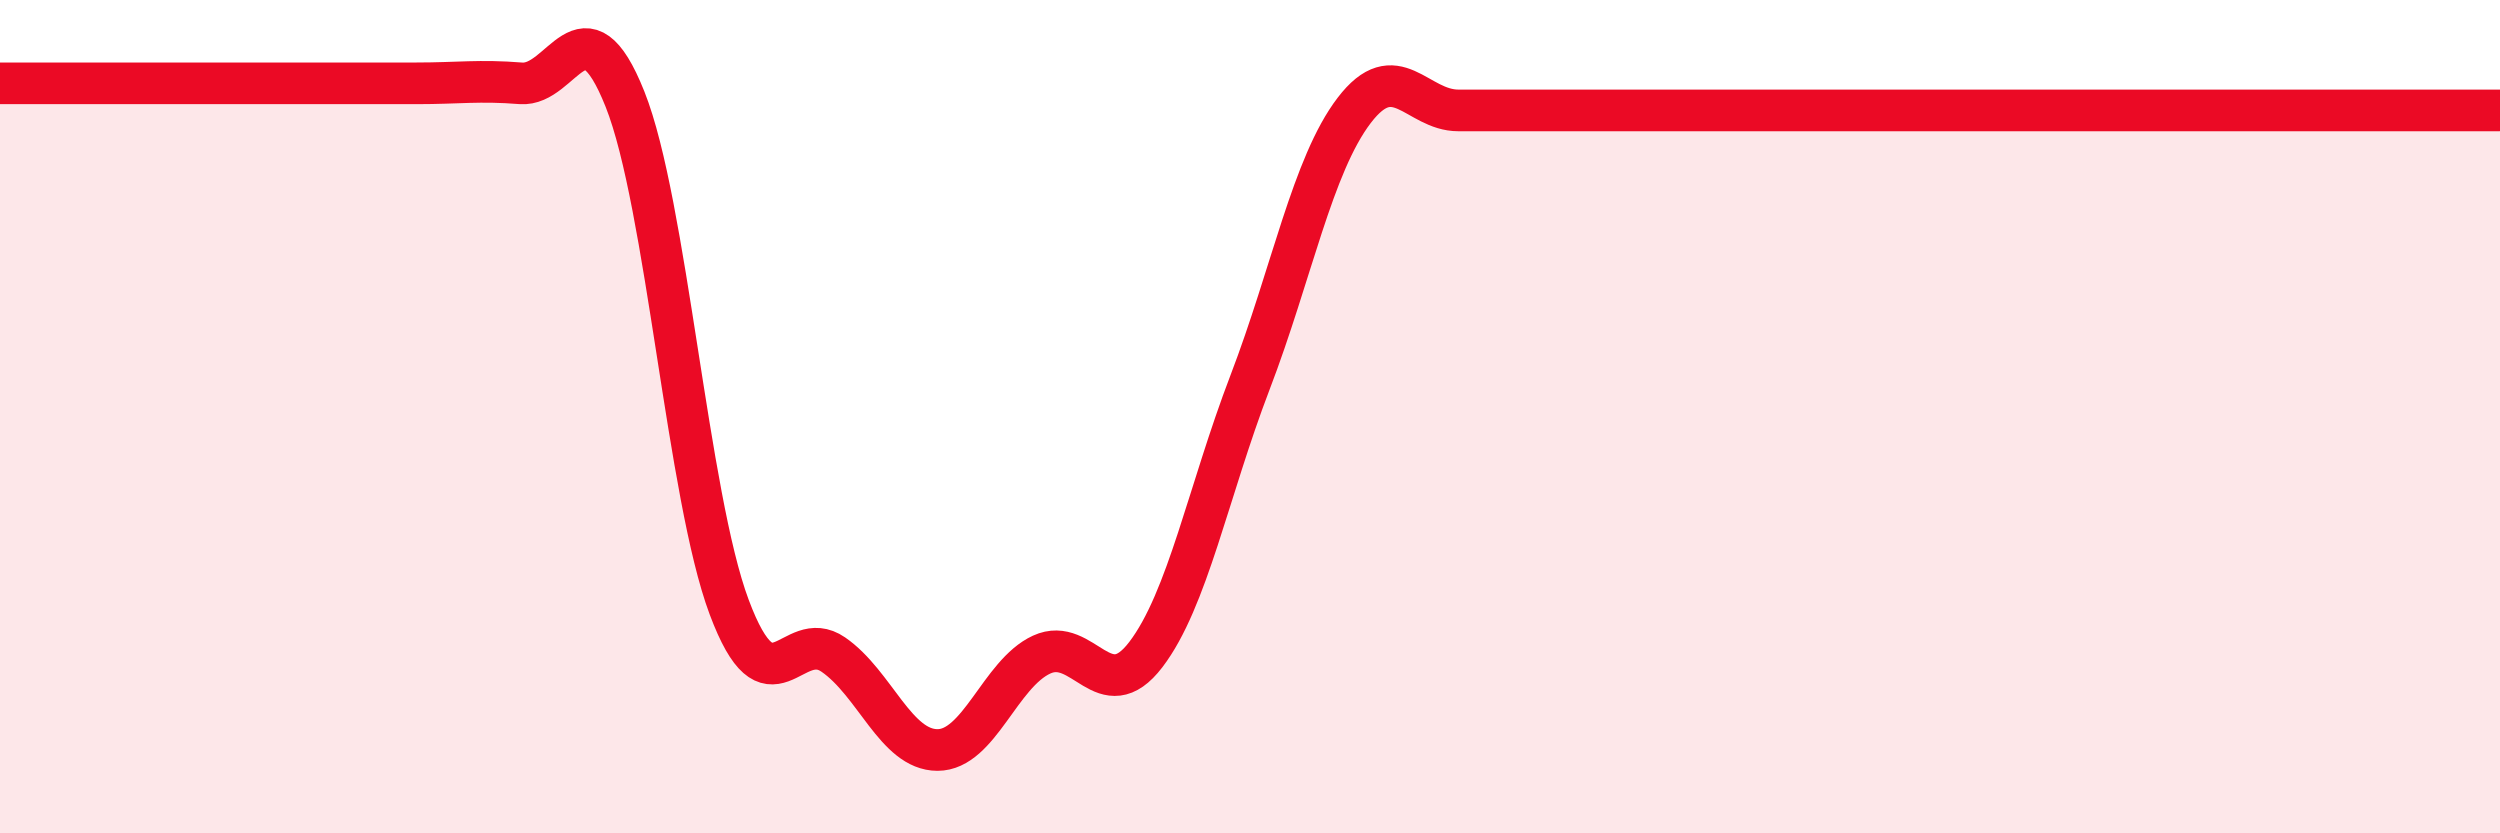
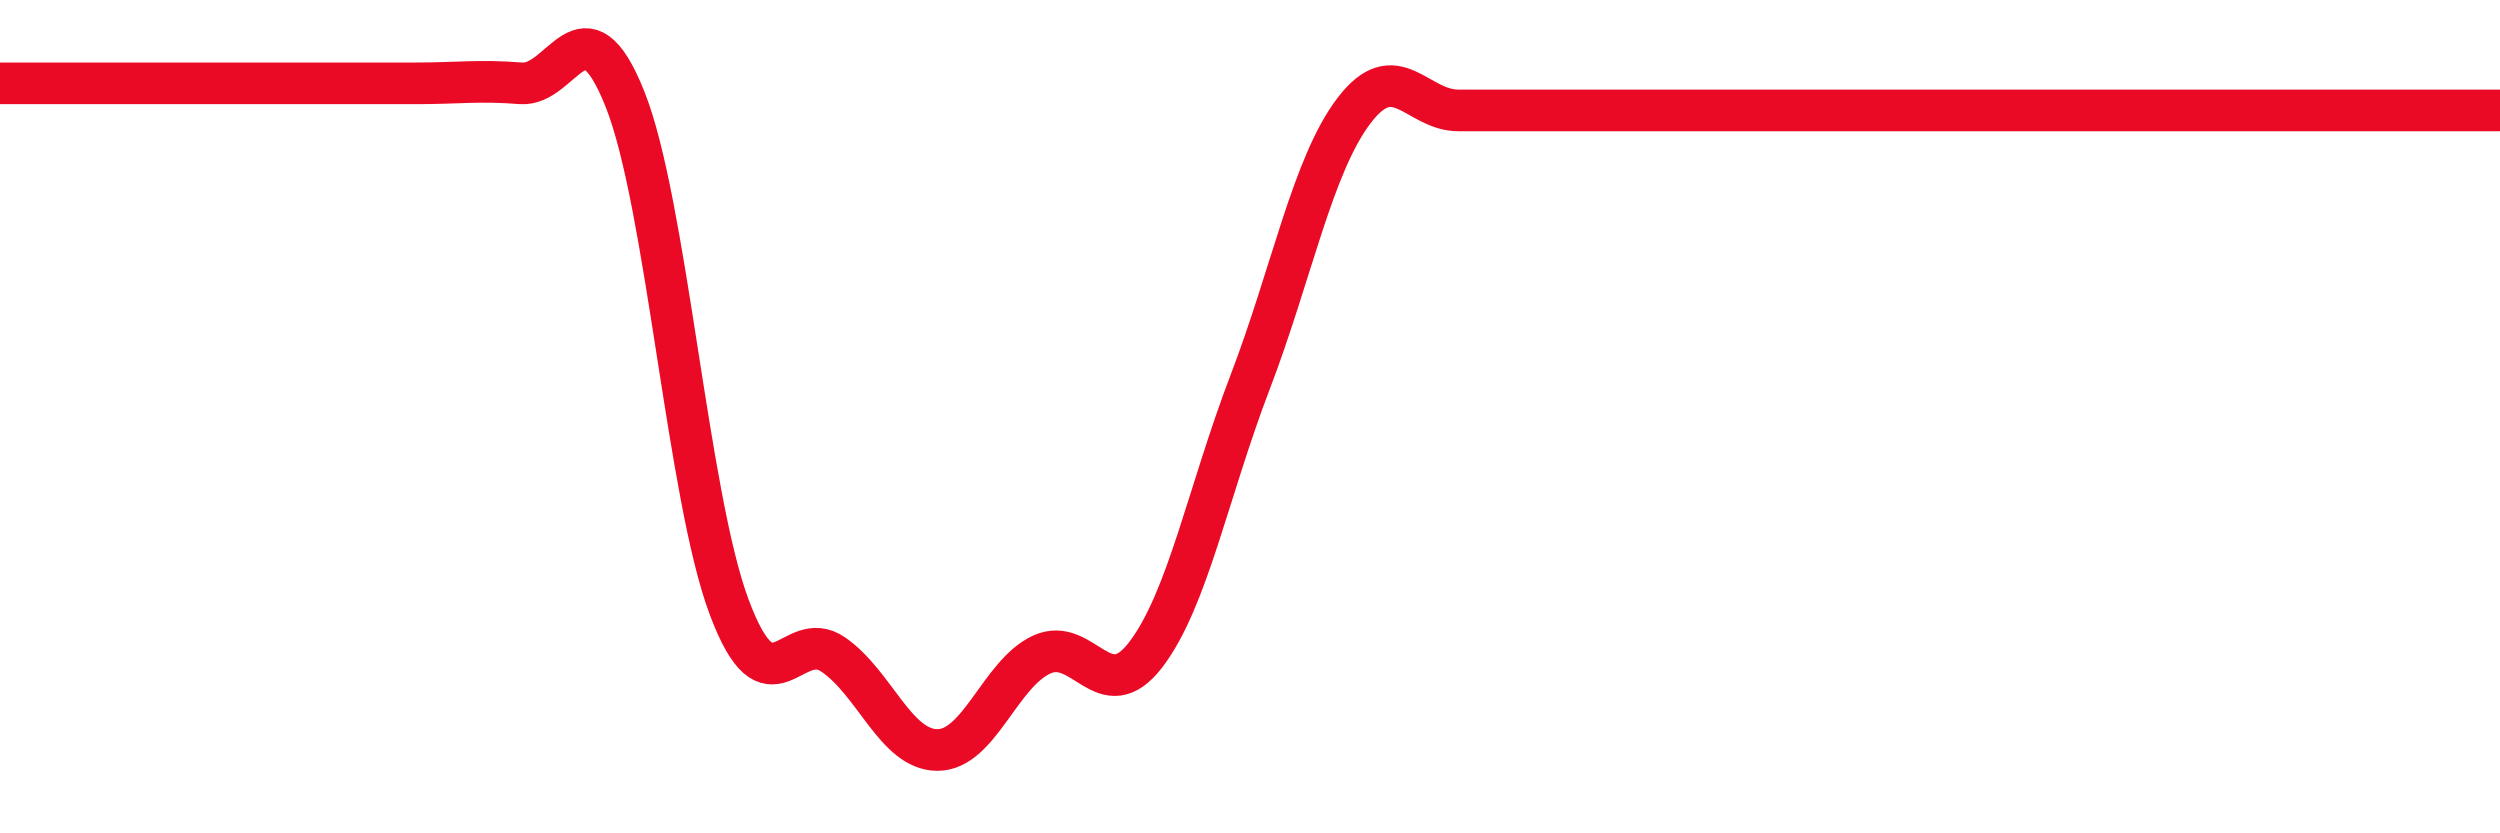
<svg xmlns="http://www.w3.org/2000/svg" width="60" height="20" viewBox="0 0 60 20">
-   <path d="M 0,2 C 0.5,2 1.5,2 2.5,2 C 3.5,2 4,2 5,2 C 6,2 6.5,2 7.5,2 C 8.5,2 9,2 10,2 C 11,2 11.5,1.92 12.5,2 C 13.5,2.08 14,-0.13 15,2.38 C 16,4.89 16.5,11.9 17.5,14.57 C 18.5,17.24 19,15.02 20,15.71 C 21,16.4 21.5,18 22.5,18 C 23.5,18 24,16.17 25,15.71 C 26,15.25 26.5,17.02 27.5,15.71 C 28.5,14.4 29,11.79 30,9.18 C 31,6.57 31.5,3.96 32.5,2.65 C 33.5,1.34 34,2.65 35,2.65 C 36,2.65 36.5,2.65 37.5,2.65 C 38.5,2.65 39,2.65 40,2.65 C 41,2.65 41.5,2.65 42.5,2.65 C 43.5,2.65 44,2.65 45,2.65 C 46,2.65 46.5,2.65 47.5,2.65 C 48.5,2.65 49,2.65 50,2.65 C 51,2.65 51.5,2.65 52.5,2.65 C 53.5,2.65 53.5,2.65 55,2.65 C 56.5,2.65 59,2.65 60,2.65L60 20L0 20Z" fill="#EB0A25" opacity="0.1" stroke-linecap="round" stroke-linejoin="round" />
  <path d="M 0,2 C 0.5,2 1.5,2 2.5,2 C 3.5,2 4,2 5,2 C 6,2 6.5,2 7.5,2 C 8.5,2 9,2 10,2 C 11,2 11.5,1.92 12.5,2 C 13.5,2.08 14,-0.13 15,2.38 C 16,4.89 16.5,11.9 17.5,14.57 C 18.5,17.24 19,15.02 20,15.71 C 21,16.4 21.5,18 22.5,18 C 23.5,18 24,16.17 25,15.71 C 26,15.25 26.5,17.02 27.5,15.71 C 28.5,14.4 29,11.79 30,9.18 C 31,6.57 31.5,3.96 32.5,2.65 C 33.5,1.34 34,2.65 35,2.65 C 36,2.65 36.5,2.65 37.5,2.65 C 38.5,2.65 39,2.65 40,2.65 C 41,2.65 41.5,2.65 42.5,2.65 C 43.5,2.65 44,2.65 45,2.65 C 46,2.65 46.5,2.65 47.5,2.65 C 48.5,2.65 49,2.65 50,2.65 C 51,2.65 51.5,2.65 52.5,2.65 C 53.5,2.65 53.5,2.65 55,2.65 C 56.5,2.65 59,2.65 60,2.65" stroke="#EB0A25" stroke-width="1" fill="none" stroke-linecap="round" stroke-linejoin="round" />
</svg>